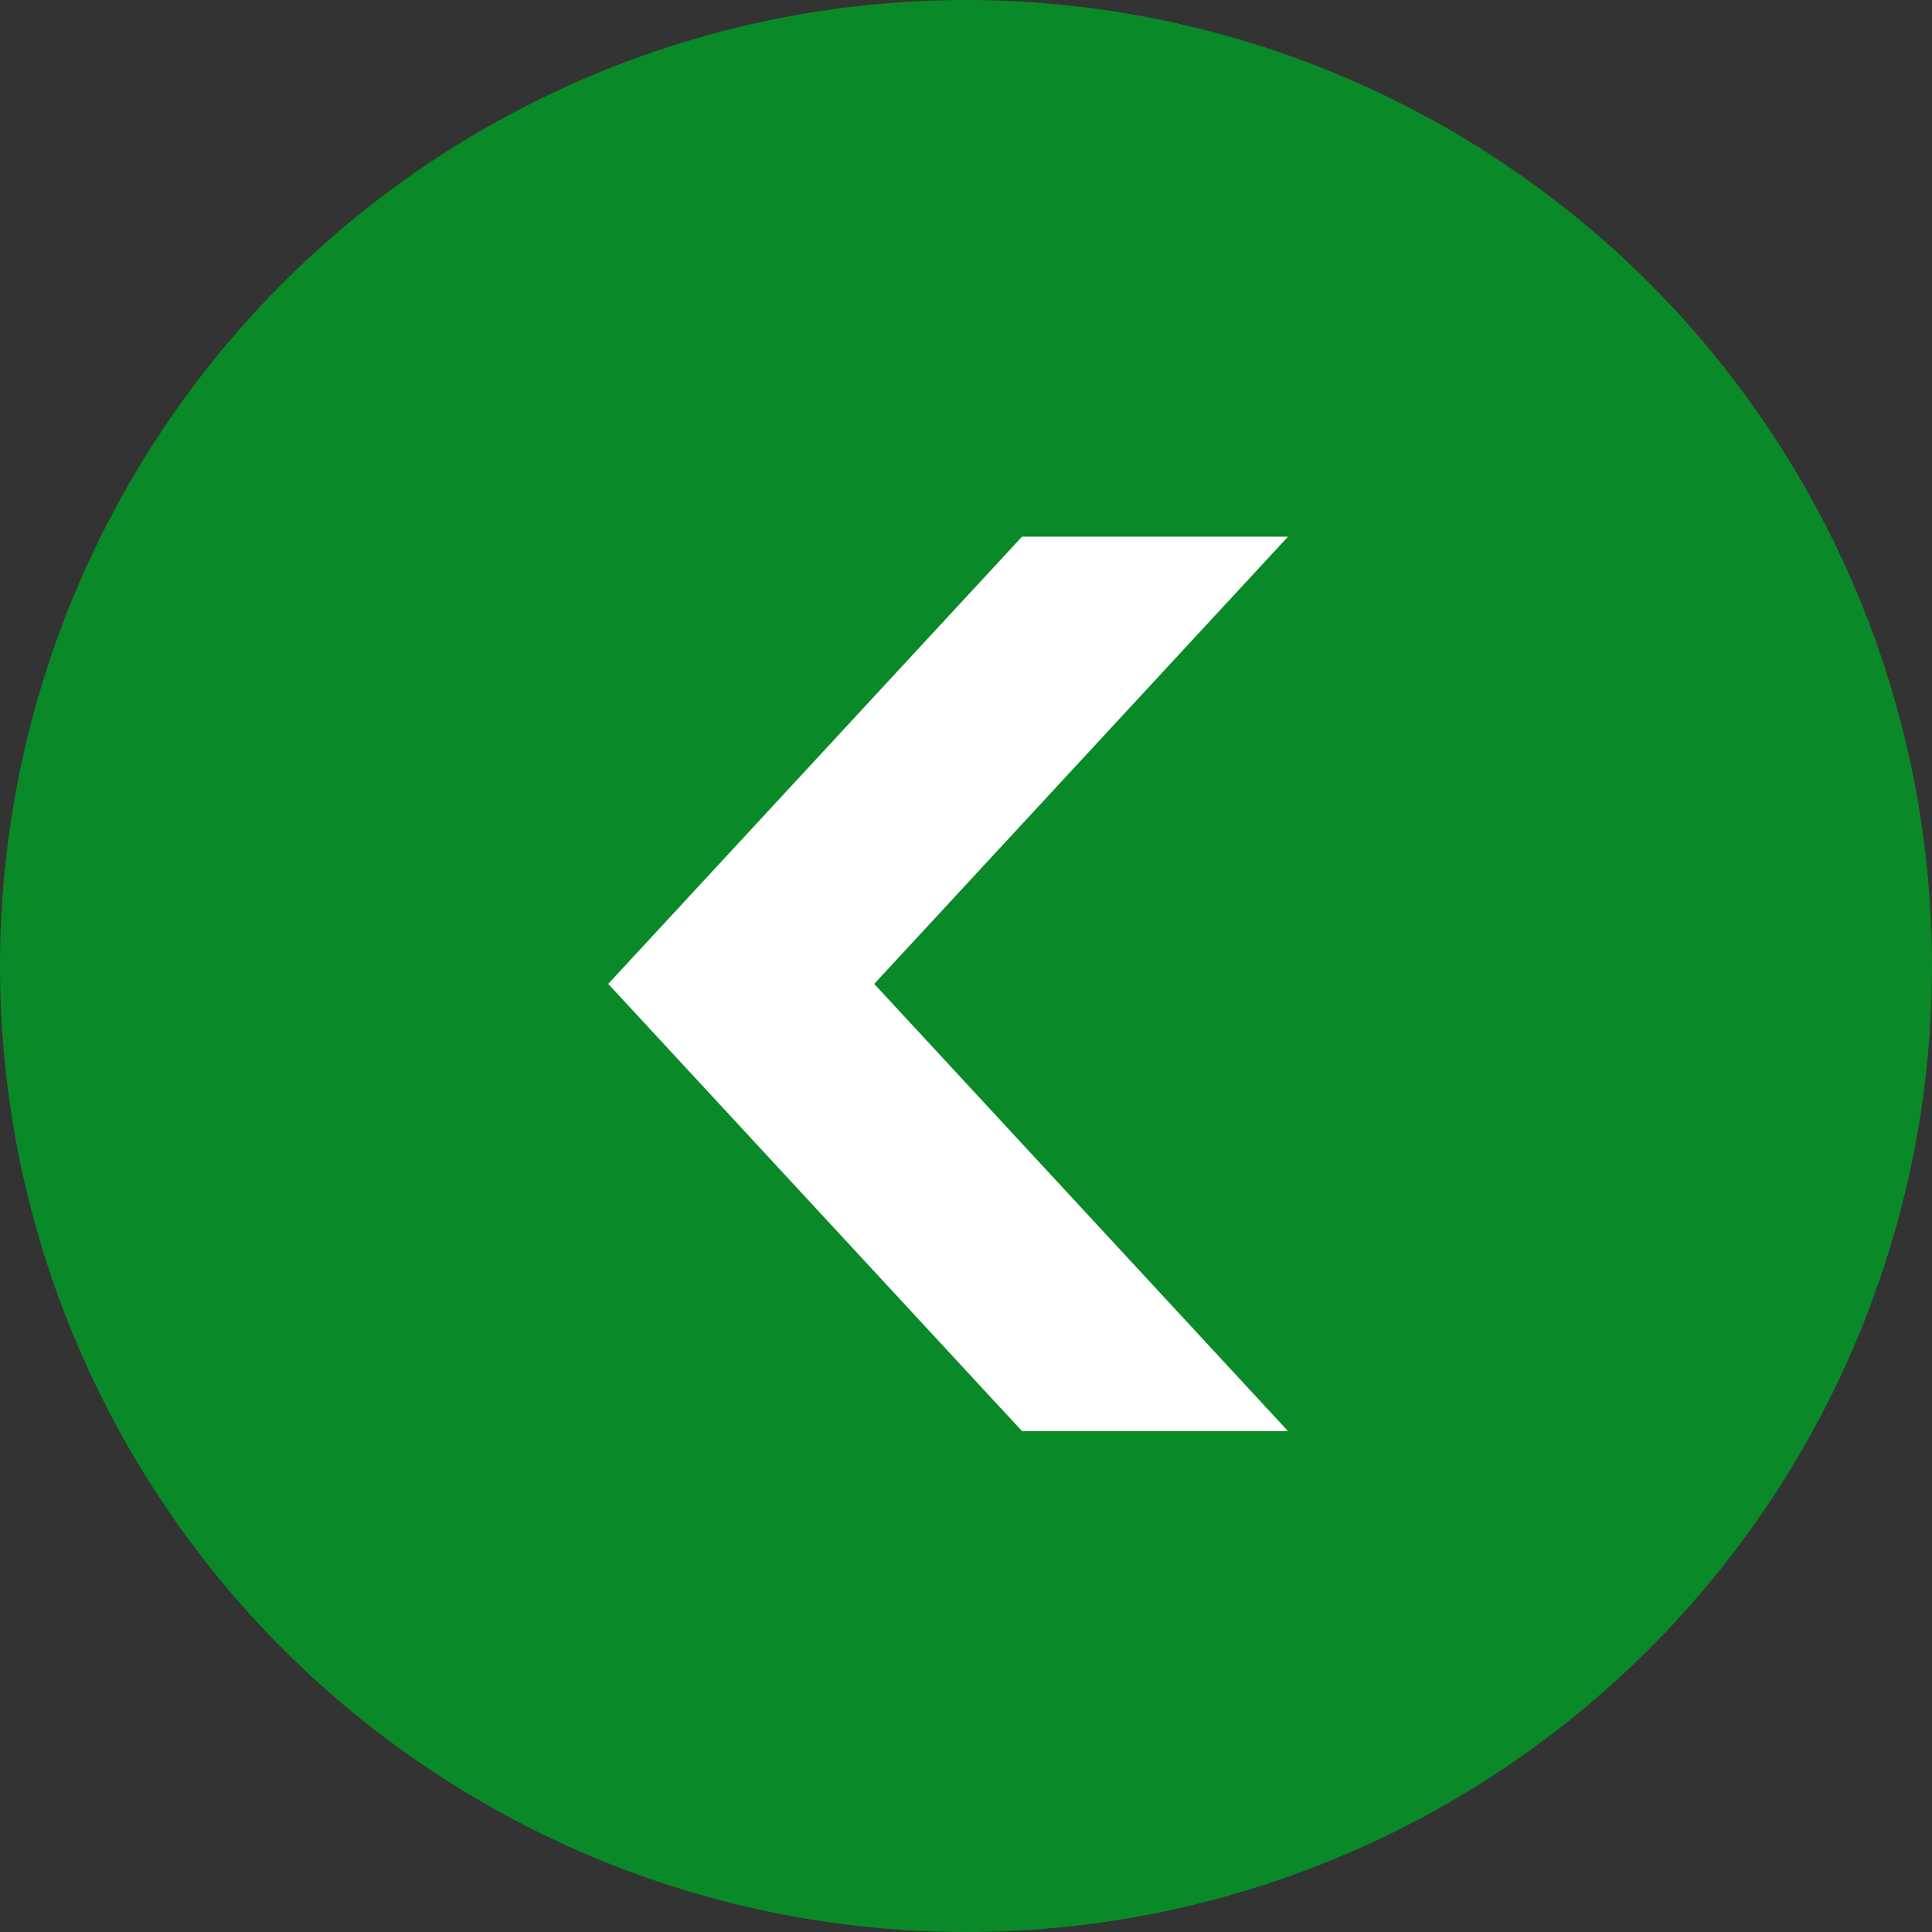
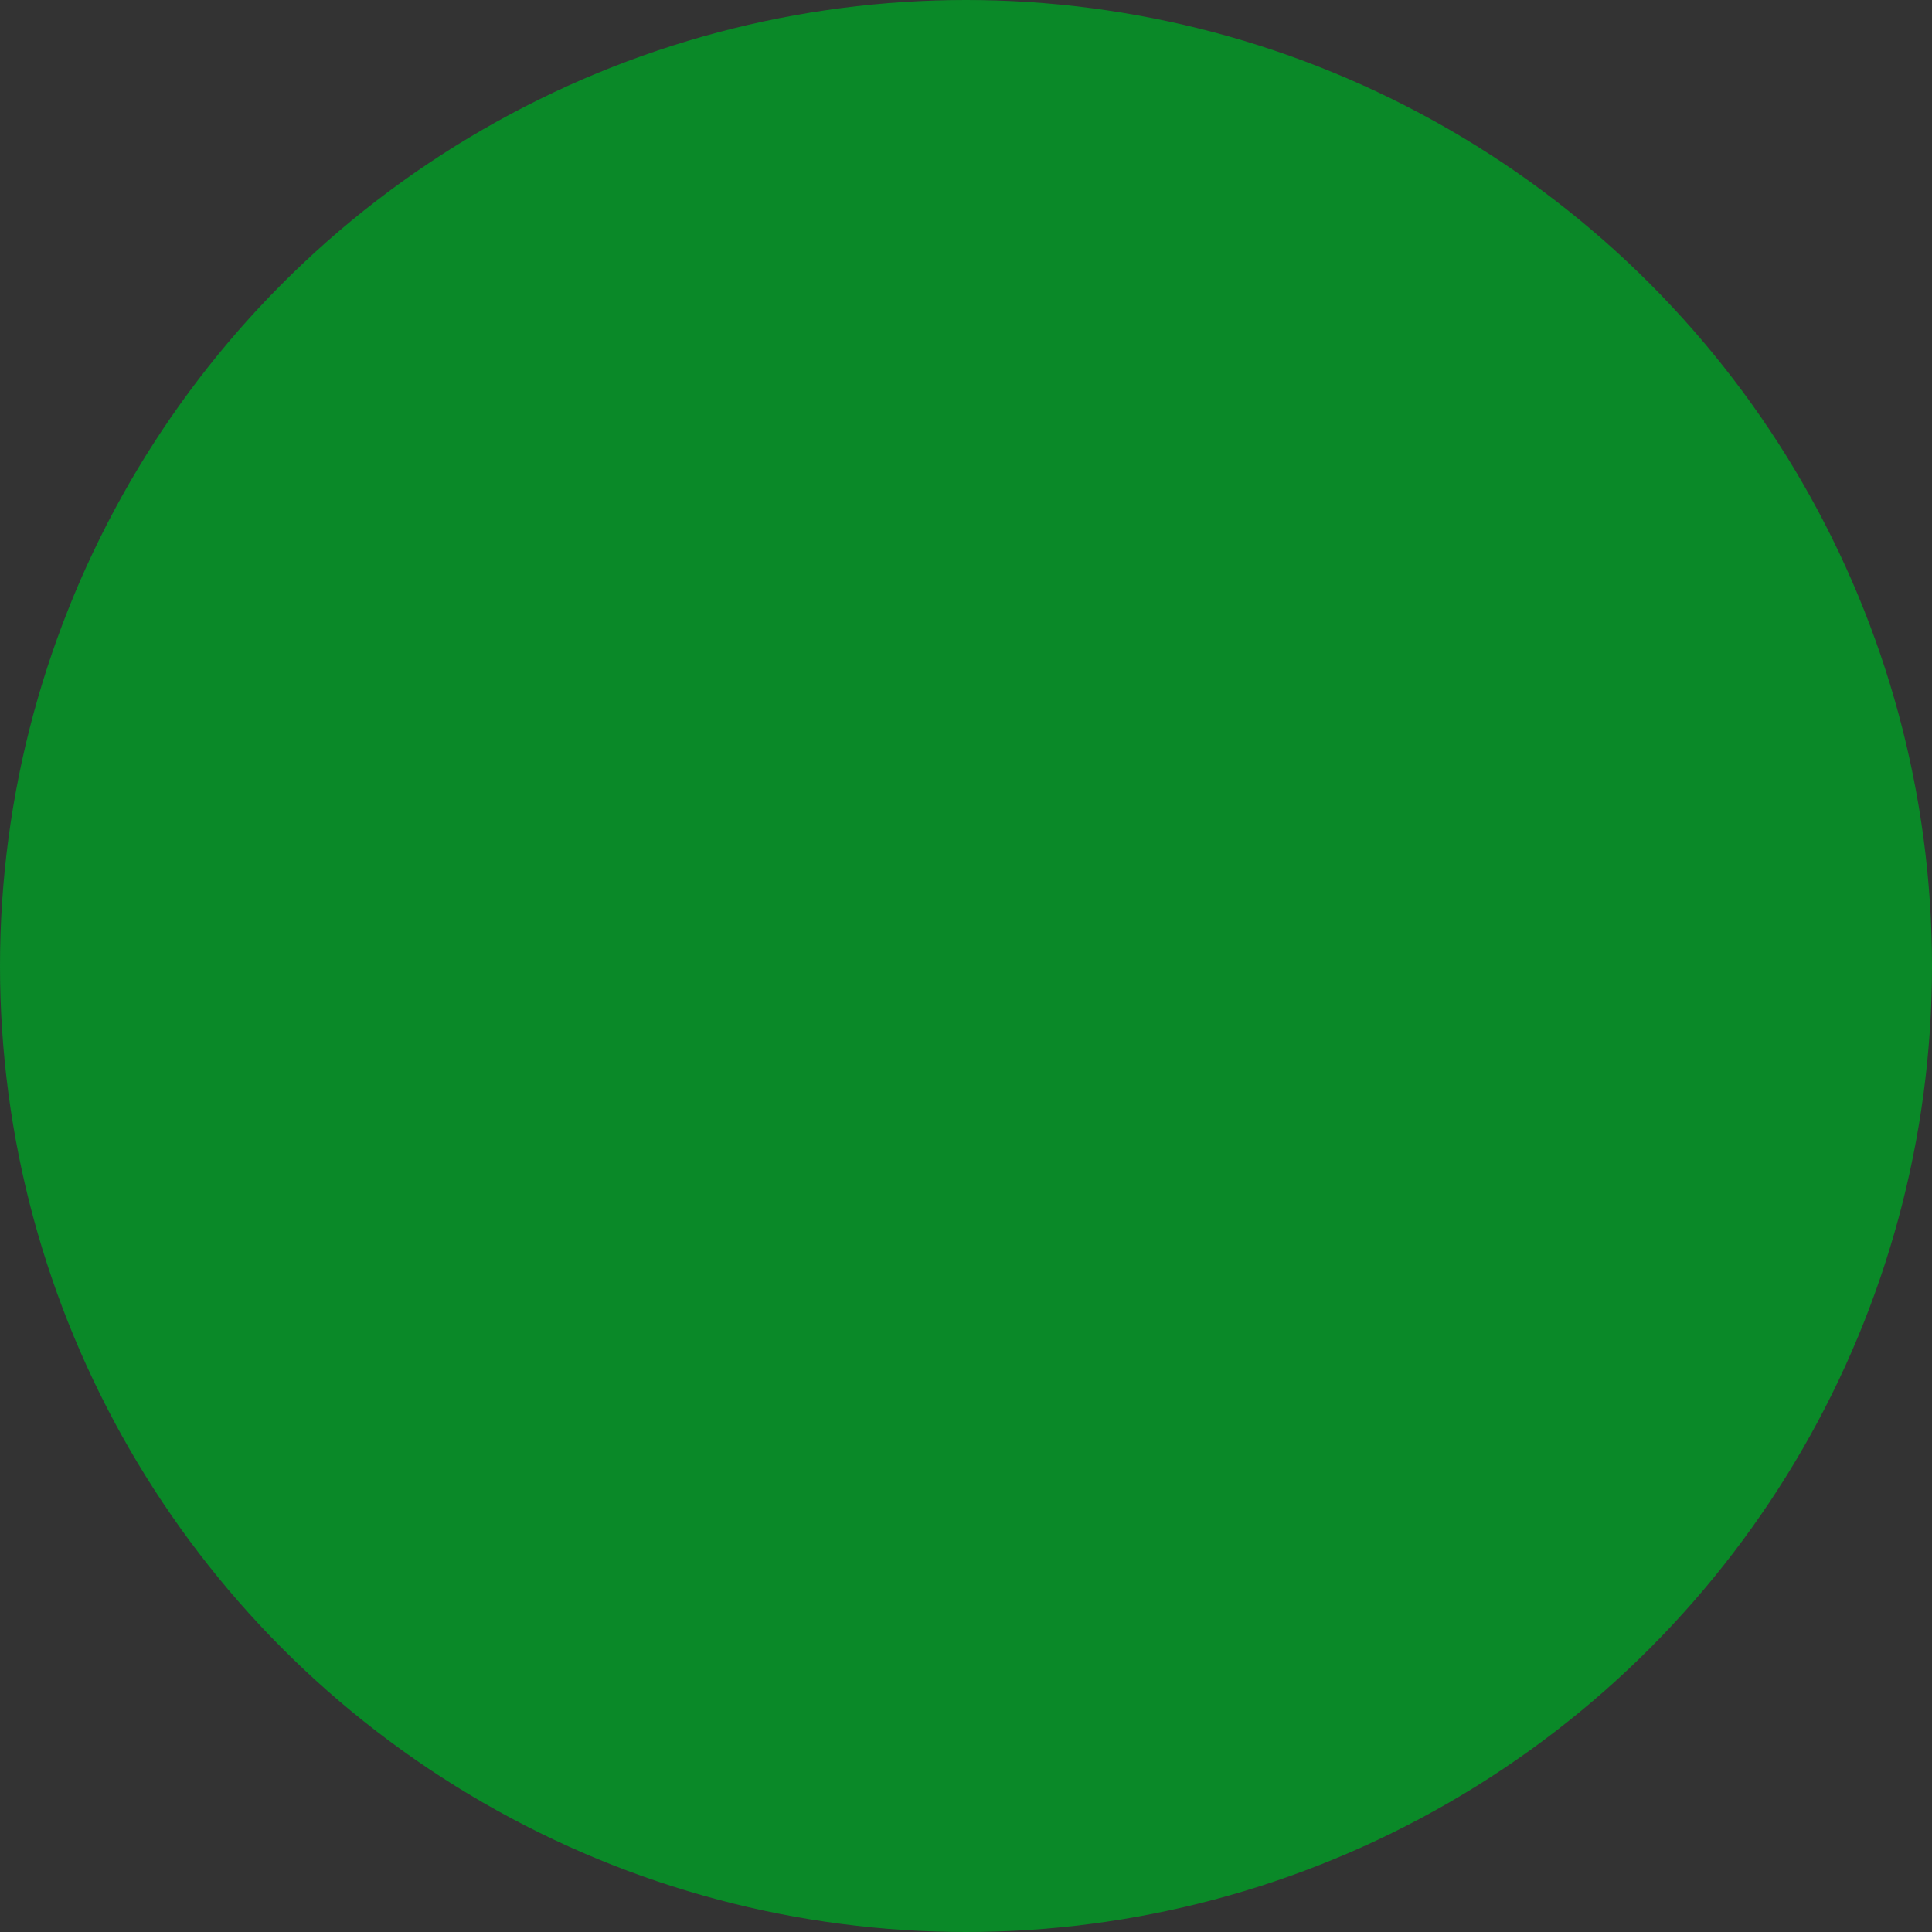
<svg xmlns="http://www.w3.org/2000/svg" width="54" height="54" viewBox="0 0 54 54" fill="none">
  <rect x="0" y="0" width="54" height="54" fill="#333333" stroke="none" />
  <circle cx="27" cy="27" r="27" fill="#0A8928" />
-   <path d="M36 15H28.565L17 27.5L28.565 40H36L24.435 27.5L36 15Z" fill="white" />
</svg>